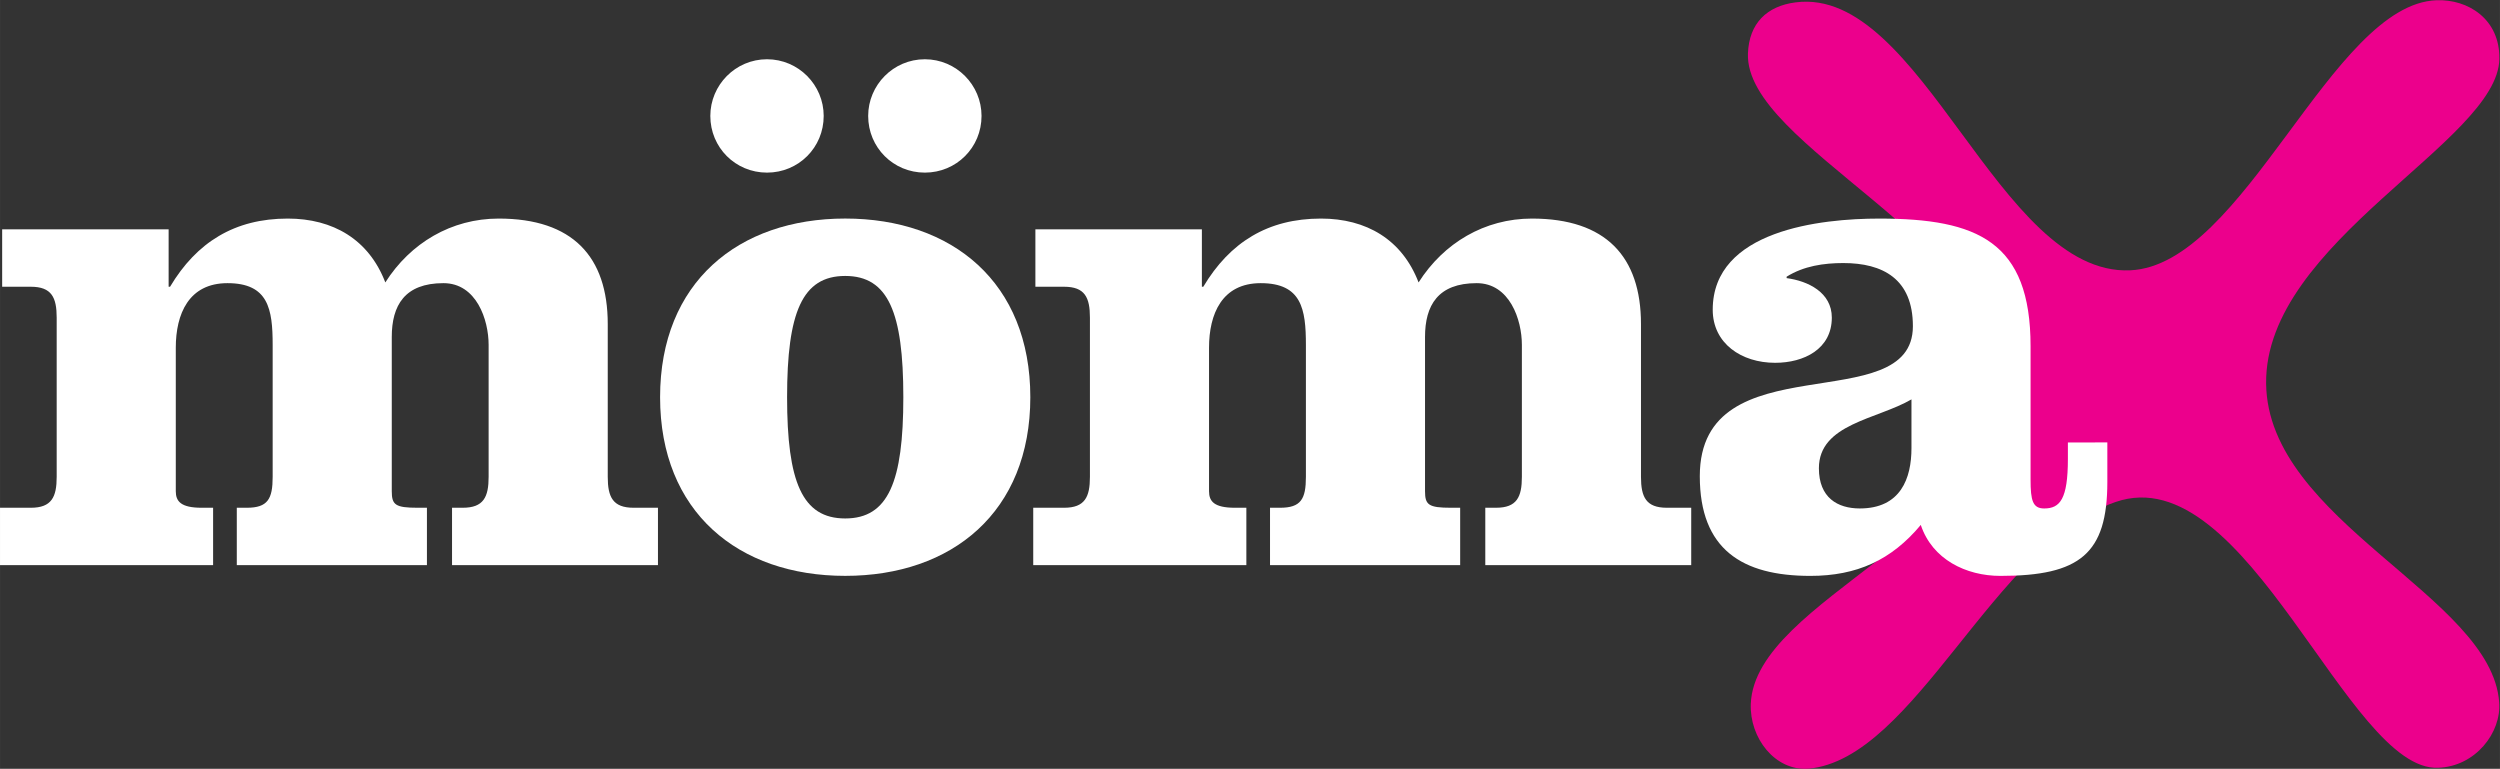
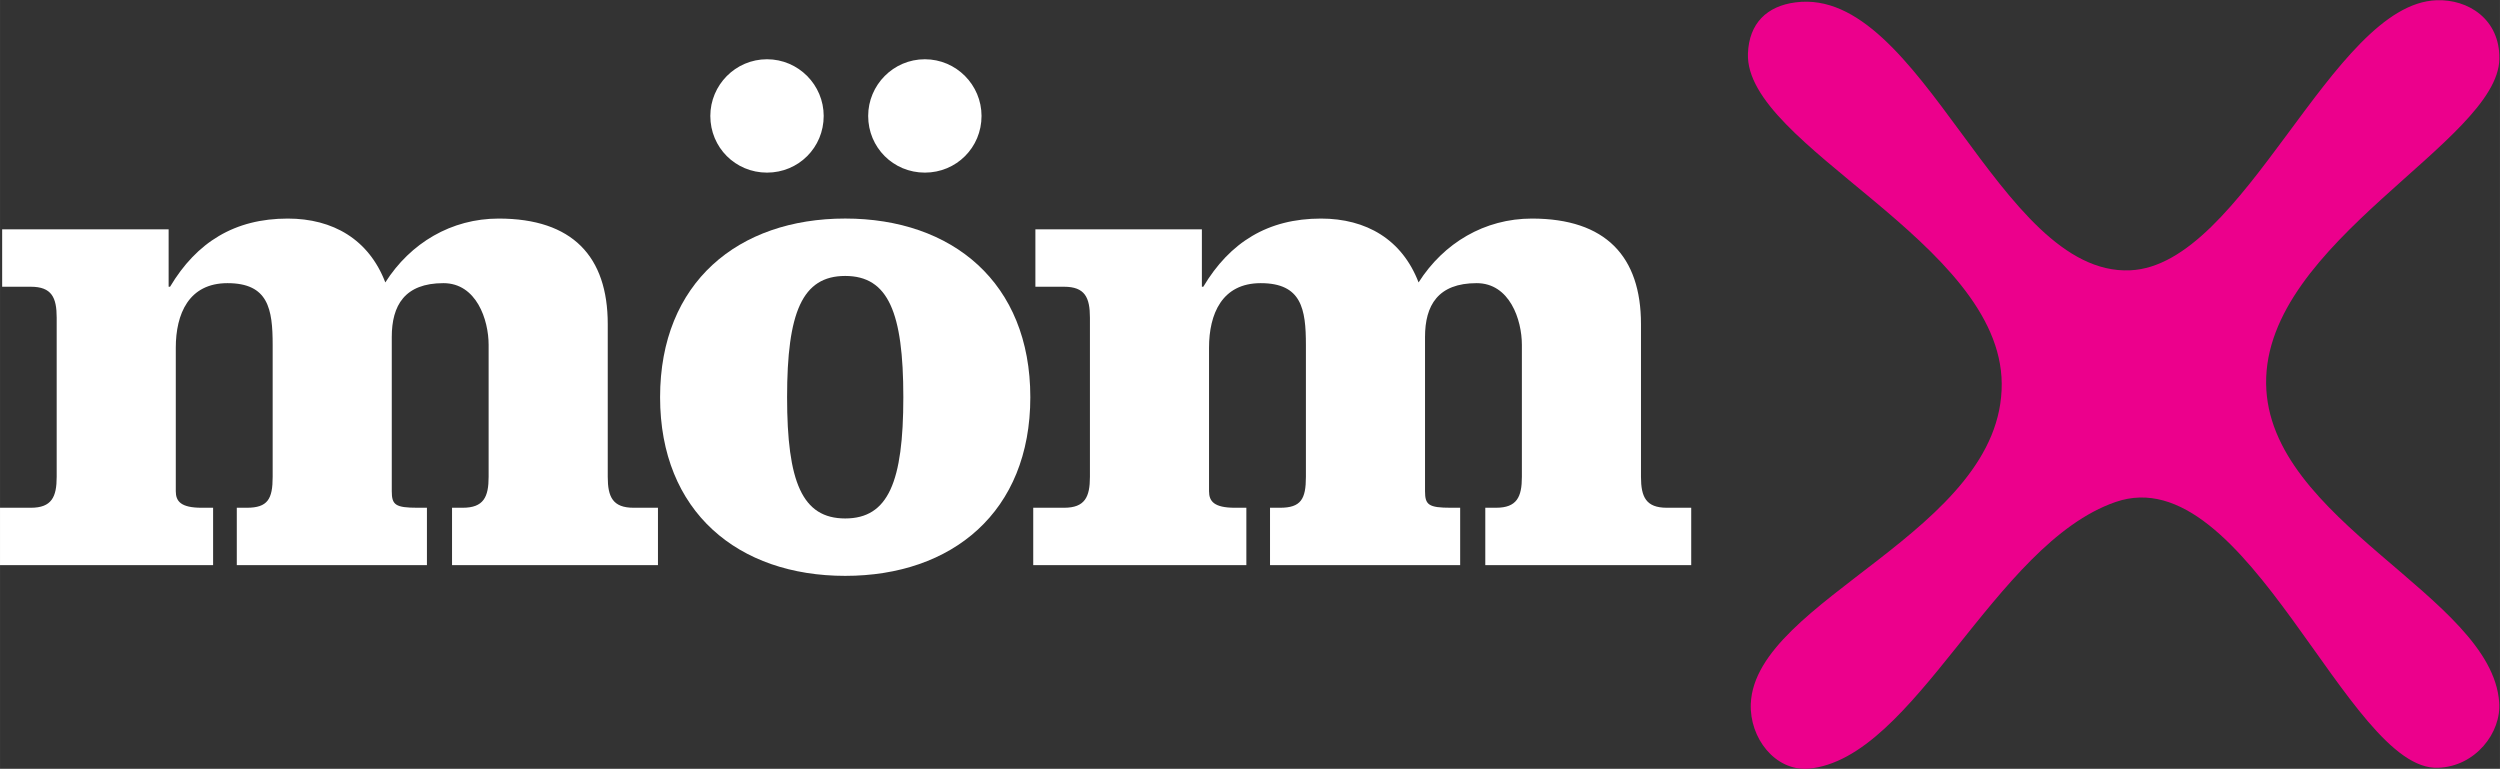
<svg xmlns="http://www.w3.org/2000/svg" width="560.04" height="172.23" version="1.1" viewBox="0 0 560.039 172.232" xml:space="preserve">
  <rect x="0" y="0" width="560.039" height="172.232" fill="#333333" stroke="none" />
  <defs>
    <clipPath id="clipPath916">
      <path d="M 0,129.174 H 420.029 V 0 H 0 Z" />
    </clipPath>
  </defs>
  <g transform="matrix(1.333 0 0 -1.333 0 172.23)">
    <g clip-path="url(#clipPath916)">
      <g transform="translate(420.03 119.29)">
        <path d="m0 0c-0.24-13.858-39.461-30.733-39.197-54.547 0.261-23.151 37.927-35.734 39.166-53.567 0.396-5.102-4.006-10.796-10.256-10.999-15.197-0.682-32.129 52.287-54.199 44.67-20.469-7.063-33.715-43.193-51.635-44.827-5.613-0.407-9.916 5.182-9.68 10.918 0.725 17.607 42.346 28.953 42.168 53.81-0.168 23.764-43.221 39.926-42.648 55.465 0.189 5.094 3.191 7.972 8.006 8.595 21.238 2.75 34.041-45.978 56.205-45.033 19.236 0.818 33.869 44.769 51.527 45.391 5.334 0.188 10.66-3.211 10.543-9.876" fill="#ec008c" />
      </g>
      <g transform="translate(28.336 90.663)">
        <path d="m0 0v-9.646h0.241c4.46 7.477 10.853 11.456 19.775 11.456 7.598 0 13.626-3.498 16.4-10.731 4.219 6.631 11.095 10.731 19.053 10.731 12.419 0 18.328-6.391 18.328-17.727v-25.683c0-3.377 0.845-5.188 4.34-5.188h4.099v-9.645h-34.607v9.645h1.81c3.496 0 4.339 1.811 4.339 5.188v22.186c0 4.221-2.048 10.371-7.594 10.371-6.512 0-8.683-3.737-8.683-9.044v-25.925c0-2.291 0.603-2.776 4.341-2.776h1.568v-9.645h-31.954v9.645h1.687c3.496 0 4.341 1.45 4.341 5.188v22.186c0 6.031-0.724 10.371-7.597 10.371-6.512 0-8.683-5.184-8.683-10.852v-24.117c0-1.691 0.846-2.776 4.342-2.776h1.929v-9.645h-35.811v9.645h5.182c3.498 0 4.342 1.811 4.342 5.188v26.768c0 3.378-0.844 5.186-4.342 5.186h-4.821v9.646z" fill="#ffffff" />
      </g>
      <g transform="translate(164.95 109.72)">
        <path d="m0 0c0-5.305-4.22-9.525-9.526-9.525-5.305 0-9.525 4.22-9.525 9.525 0 5.186 4.22 9.526 9.525 9.526 5.306 0 9.526-4.34 9.526-9.526m-32.678-47.269c0-14.23 2.532-20.376 9.767-20.376 7.236 0 9.768 6.146 9.768 20.376s-2.532 20.379-9.768 20.379c-7.235 0-9.767-6.149-9.767-20.379m6.151 47.269c0-5.305-4.22-9.525-9.526-9.525-5.307 0-9.526 4.22-9.526 9.525 0 5.186 4.219 9.526 9.526 9.526 5.306 0 9.526-4.34 9.526-9.526m34.726-47.269c0-19.291-13.142-30.023-31.11-30.023-17.966 0-31.11 10.732-31.11 30.023 0 19.295 13.144 30.026 31.11 30.026 17.968 0 31.11-10.731 31.11-30.026" fill="#ffffff" />
      </g>
      <g transform="translate(201.98 90.663)">
        <path d="m0 0v-9.646h0.239c4.463 7.477 10.854 11.456 19.778 11.456 7.597 0 13.625-3.498 16.4-10.731 4.217 6.631 11.09 10.731 19.051 10.731 12.42 0 18.326-6.391 18.326-17.727v-25.683c0-3.377 0.846-5.188 4.342-5.188h4.101v-9.645h-34.607v9.645h1.809c3.496 0 4.339 1.811 4.339 5.188v22.186c0 4.221-2.048 10.371-7.597 10.371-6.51 0-8.68-3.737-8.68-9.044v-25.925c0-2.291 0.602-2.776 4.342-2.776h1.564v-9.645h-31.955v9.645h1.692c3.494 0 4.339 1.45 4.339 5.188v22.186c0 6.031-0.724 10.371-7.597 10.371-6.512 0-8.683-5.184-8.683-10.852v-24.117c0-1.691 0.846-2.776 4.342-2.776h1.931v-9.645h-35.816v9.645h5.188c3.496 0 4.339 1.811 4.339 5.188v26.768c0 3.378-0.843 5.186-4.339 5.186h-4.826v9.646z" fill="#ffffff" />
      </g>
      <g transform="translate(321.23 62.086)">
-         <path d="m0 0c-5.789-3.377-15.557-4.1-15.557-11.575 0-4.945 3.137-6.755 6.875-6.755 6.871 0 8.682 5.064 8.682 10.131zm32.918-7.234v-6.635c0-12.057-4.58-15.794-17.965-15.794-5.789 0-11.457 2.772-13.387 8.562-4.943-5.912-10.73-8.562-18.57-8.562-11.451 0-18.568 4.46-18.568 16.762 0 22.788 35.812 9.403 35.812 25.2 0 7.958-5.066 10.612-11.695 10.612-3.256 0-6.633-0.483-9.525-2.293v-0.239c3.617-0.483 7.595-2.413 7.595-6.634 0-5.305-4.703-7.597-9.527-7.597-5.666 0-10.488 3.256-10.488 8.923 0 13.387 18.207 15.315 27.974 15.315 16.518 0 25.442-3.859 25.442-21.463v-22.428c0-3.499 0.365-4.825 2.291-4.825 2.654 0 3.98 1.568 3.98 8.319v2.777z" fill="#ffffff" />
-       </g>
+         </g>
    </g>
  </g>
</svg>